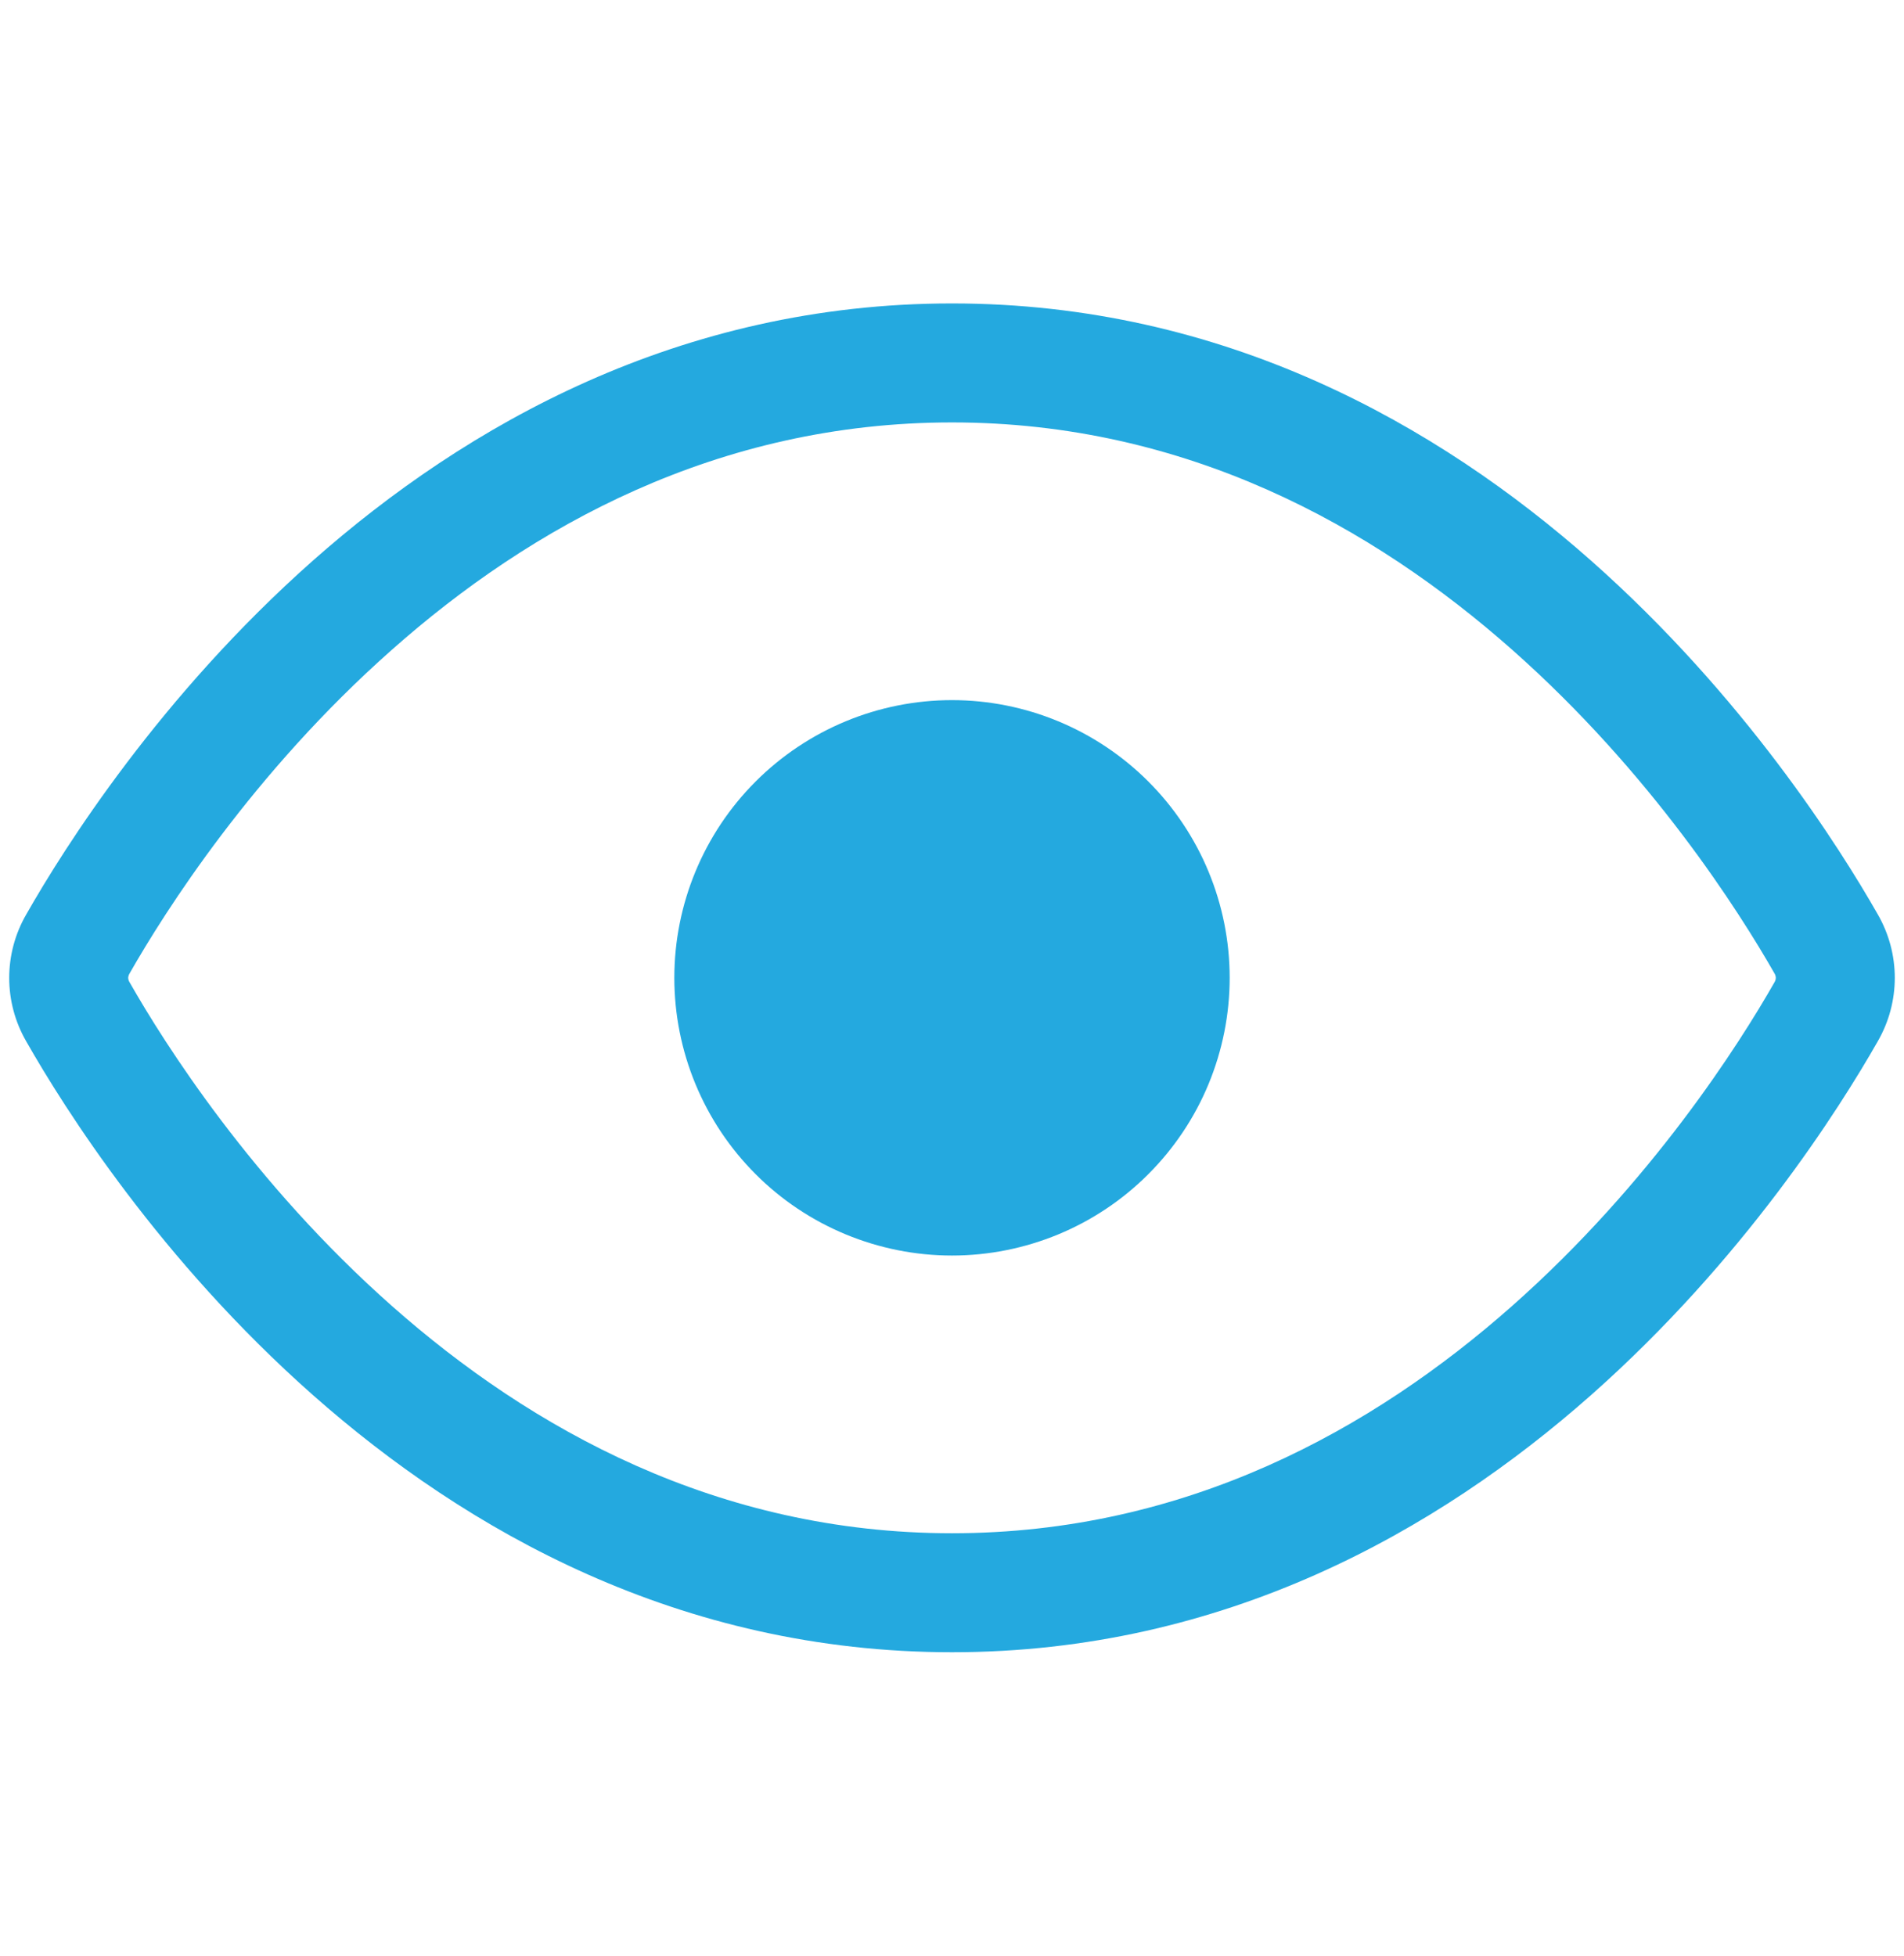
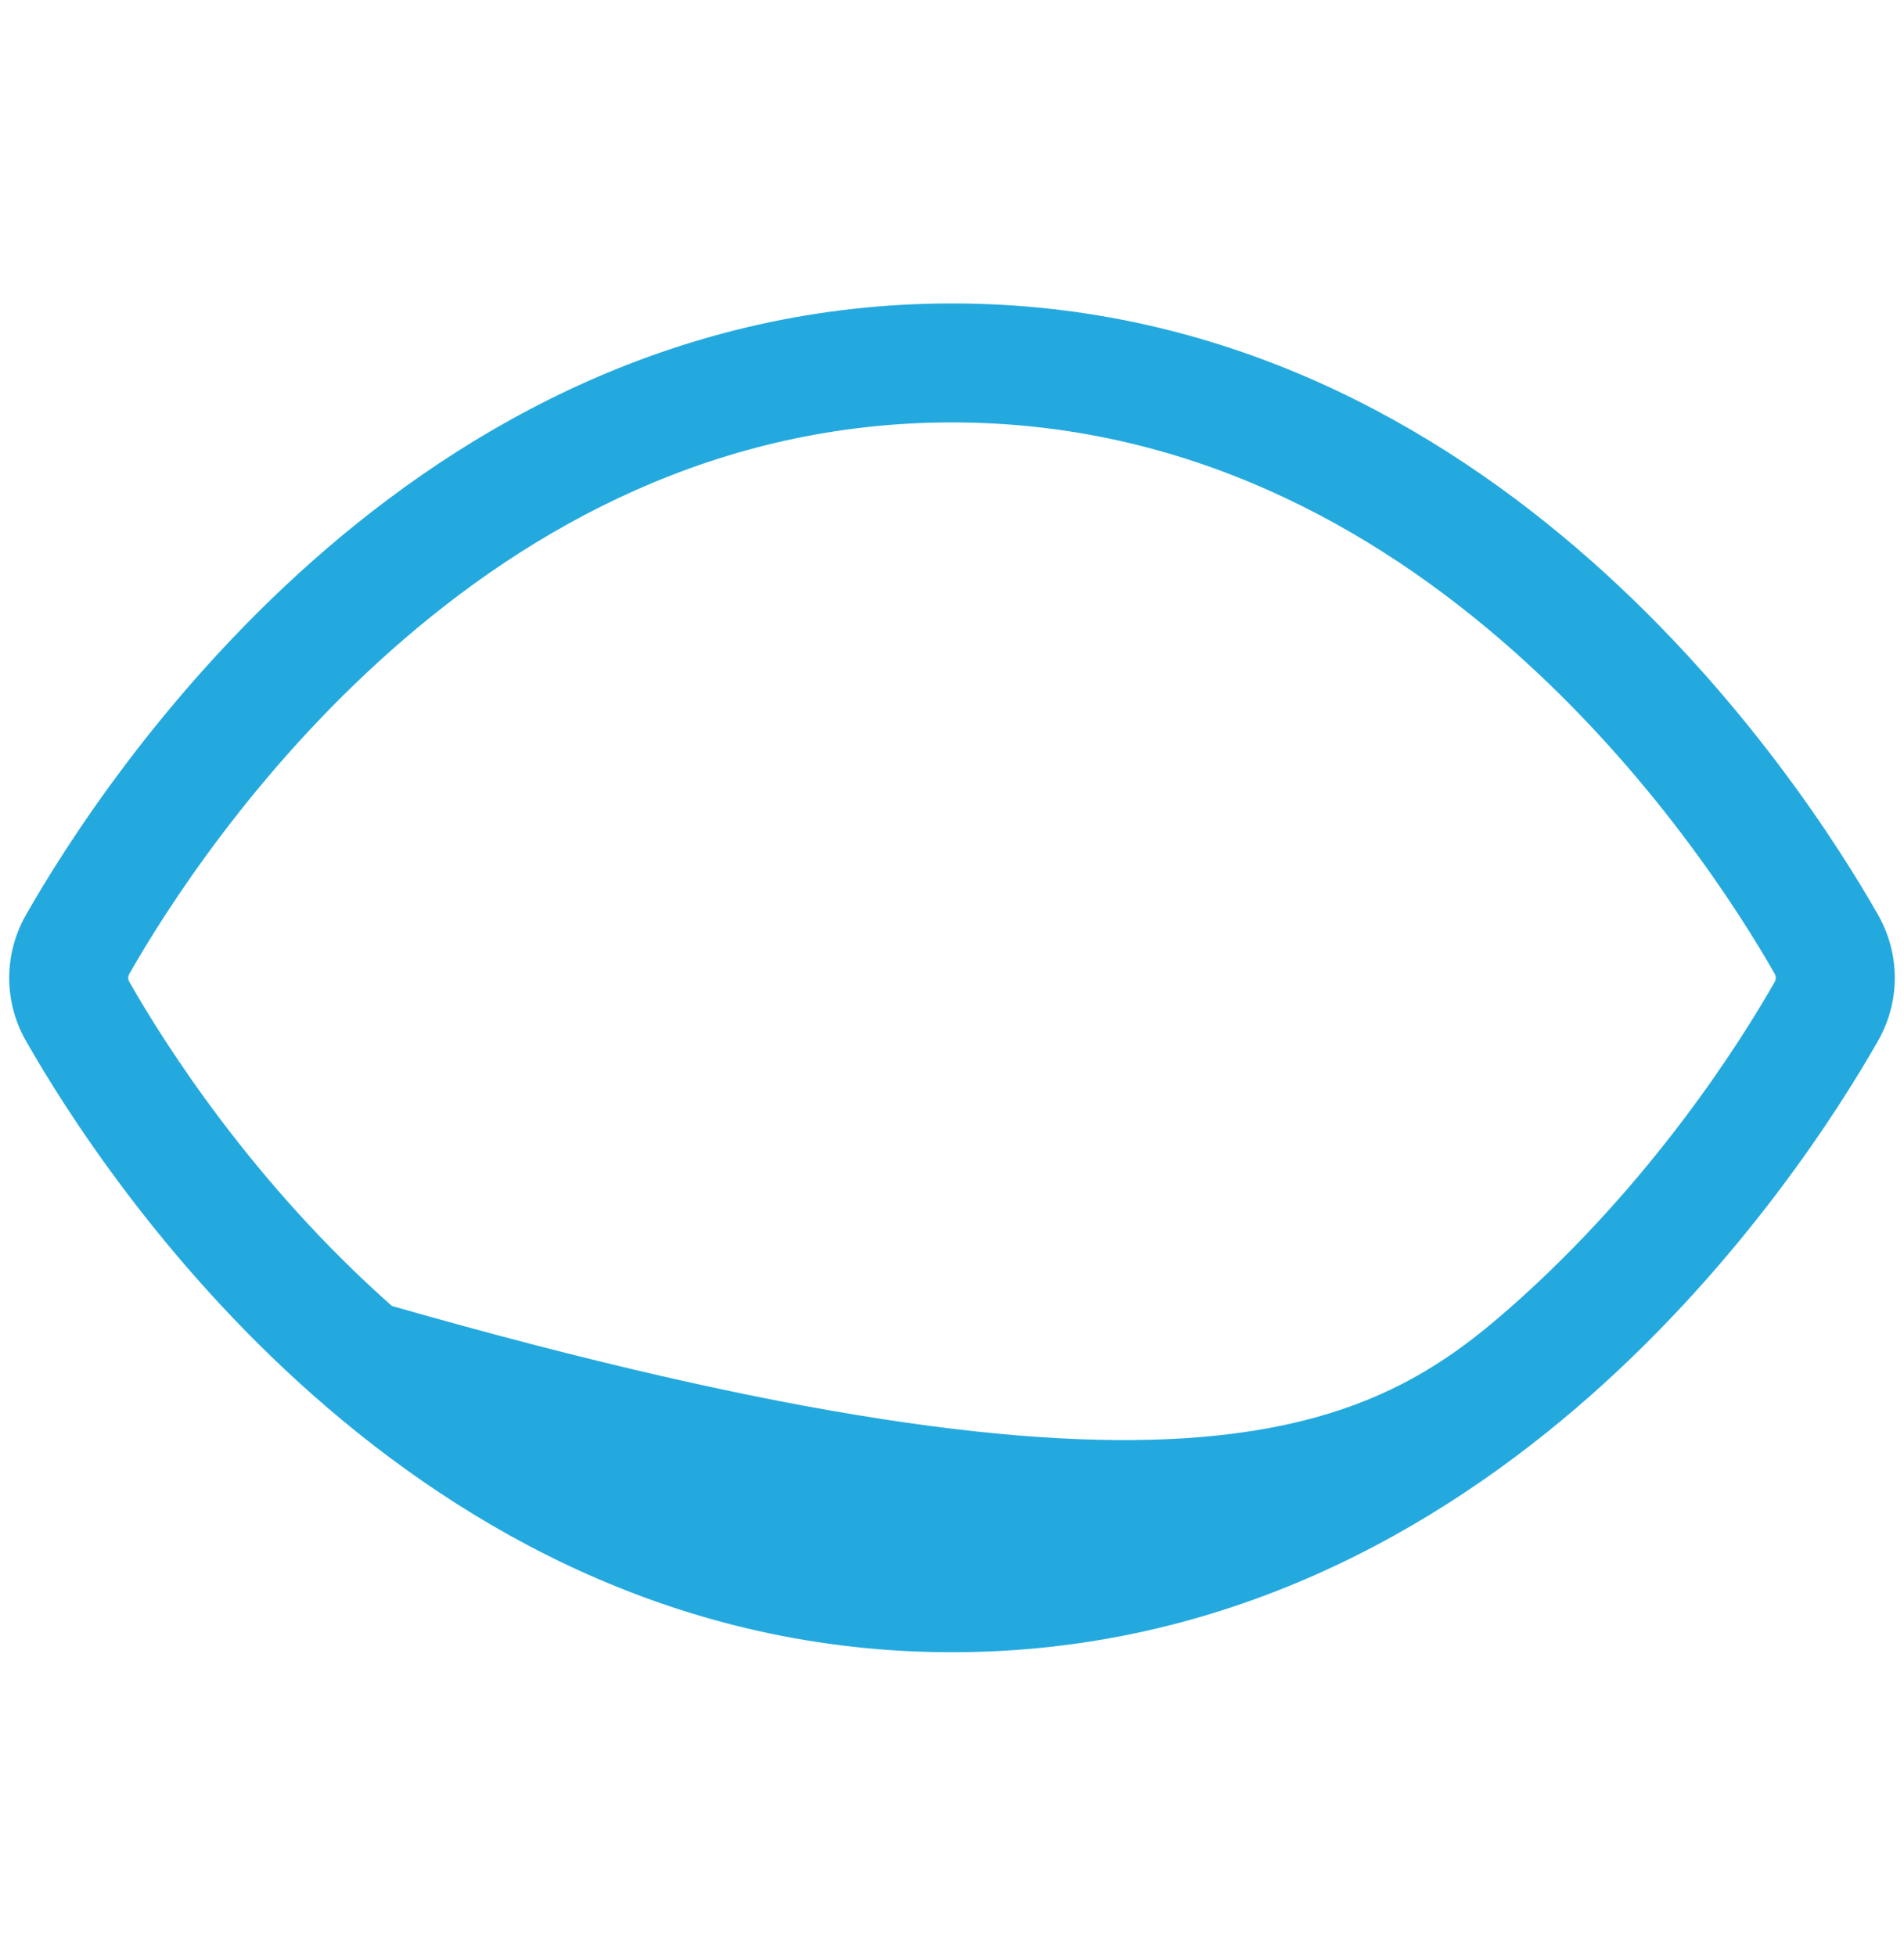
<svg xmlns="http://www.w3.org/2000/svg" width="37" height="38" viewBox="0 0 37 38" fill="none">
-   <path d="M23.896 19C23.896 19.709 23.756 20.41 23.485 21.065C23.214 21.72 22.816 22.314 22.315 22.815C21.814 23.317 21.219 23.714 20.565 23.985C19.91 24.256 19.208 24.396 18.5 24.396C17.791 24.396 17.09 24.256 16.435 23.985C15.78 23.714 15.185 23.317 14.684 22.815C14.183 22.314 13.786 21.72 13.515 21.065C13.244 20.41 13.104 19.709 13.104 19C13.104 17.569 13.672 16.197 14.684 15.185C15.696 14.173 17.069 13.604 18.5 13.604C19.931 13.604 21.303 14.173 22.315 15.185C23.327 16.197 23.896 17.569 23.896 19Z" fill="#24A9DF" />
-   <path d="M18.5 5.896C23.791 5.896 27.941 8.261 30.917 10.892C33.886 13.518 35.745 16.458 36.491 17.768C36.707 18.143 36.821 18.568 36.821 19C36.821 19.432 36.707 19.857 36.491 20.232C35.745 21.542 33.886 24.482 30.917 27.109C27.943 29.739 23.791 32.104 18.5 32.104C13.209 32.104 9.059 29.739 6.083 27.109C3.114 24.485 1.255 21.544 0.509 20.233C0.293 19.859 0.179 19.434 0.179 19.002C0.179 18.569 0.293 18.144 0.509 17.77C1.255 16.459 3.114 13.519 6.083 10.891C9.057 8.261 13.209 5.896 18.5 5.896ZM2.518 18.915C2.502 18.941 2.493 18.97 2.491 19C2.493 19.031 2.501 19.06 2.518 19.086C3.197 20.28 4.909 22.982 7.616 25.376C10.315 27.764 13.944 29.792 18.5 29.792C23.056 29.792 26.686 27.764 29.384 25.376C32.091 22.982 33.803 20.28 34.483 19.086C34.499 19.06 34.508 19.031 34.509 19C34.508 18.969 34.499 18.94 34.483 18.914C33.803 17.722 32.091 15.018 29.384 12.624C26.685 10.236 23.056 8.208 18.5 8.208C13.944 8.208 10.314 10.234 7.616 12.625C4.909 15.018 3.197 17.722 2.518 18.915Z" fill="#24A9DF" />
+   <path d="M18.5 5.896C23.791 5.896 27.941 8.261 30.917 10.892C33.886 13.518 35.745 16.458 36.491 17.768C36.707 18.143 36.821 18.568 36.821 19C36.821 19.432 36.707 19.857 36.491 20.232C35.745 21.542 33.886 24.482 30.917 27.109C27.943 29.739 23.791 32.104 18.5 32.104C13.209 32.104 9.059 29.739 6.083 27.109C3.114 24.485 1.255 21.544 0.509 20.233C0.293 19.859 0.179 19.434 0.179 19.002C0.179 18.569 0.293 18.144 0.509 17.77C1.255 16.459 3.114 13.519 6.083 10.891C9.057 8.261 13.209 5.896 18.5 5.896ZM2.518 18.915C2.502 18.941 2.493 18.97 2.491 19C2.493 19.031 2.501 19.06 2.518 19.086C3.197 20.28 4.909 22.982 7.616 25.376C23.056 29.792 26.686 27.764 29.384 25.376C32.091 22.982 33.803 20.28 34.483 19.086C34.499 19.06 34.508 19.031 34.509 19C34.508 18.969 34.499 18.94 34.483 18.914C33.803 17.722 32.091 15.018 29.384 12.624C26.685 10.236 23.056 8.208 18.5 8.208C13.944 8.208 10.314 10.234 7.616 12.625C4.909 15.018 3.197 17.722 2.518 18.915Z" fill="#24A9DF" />
</svg>